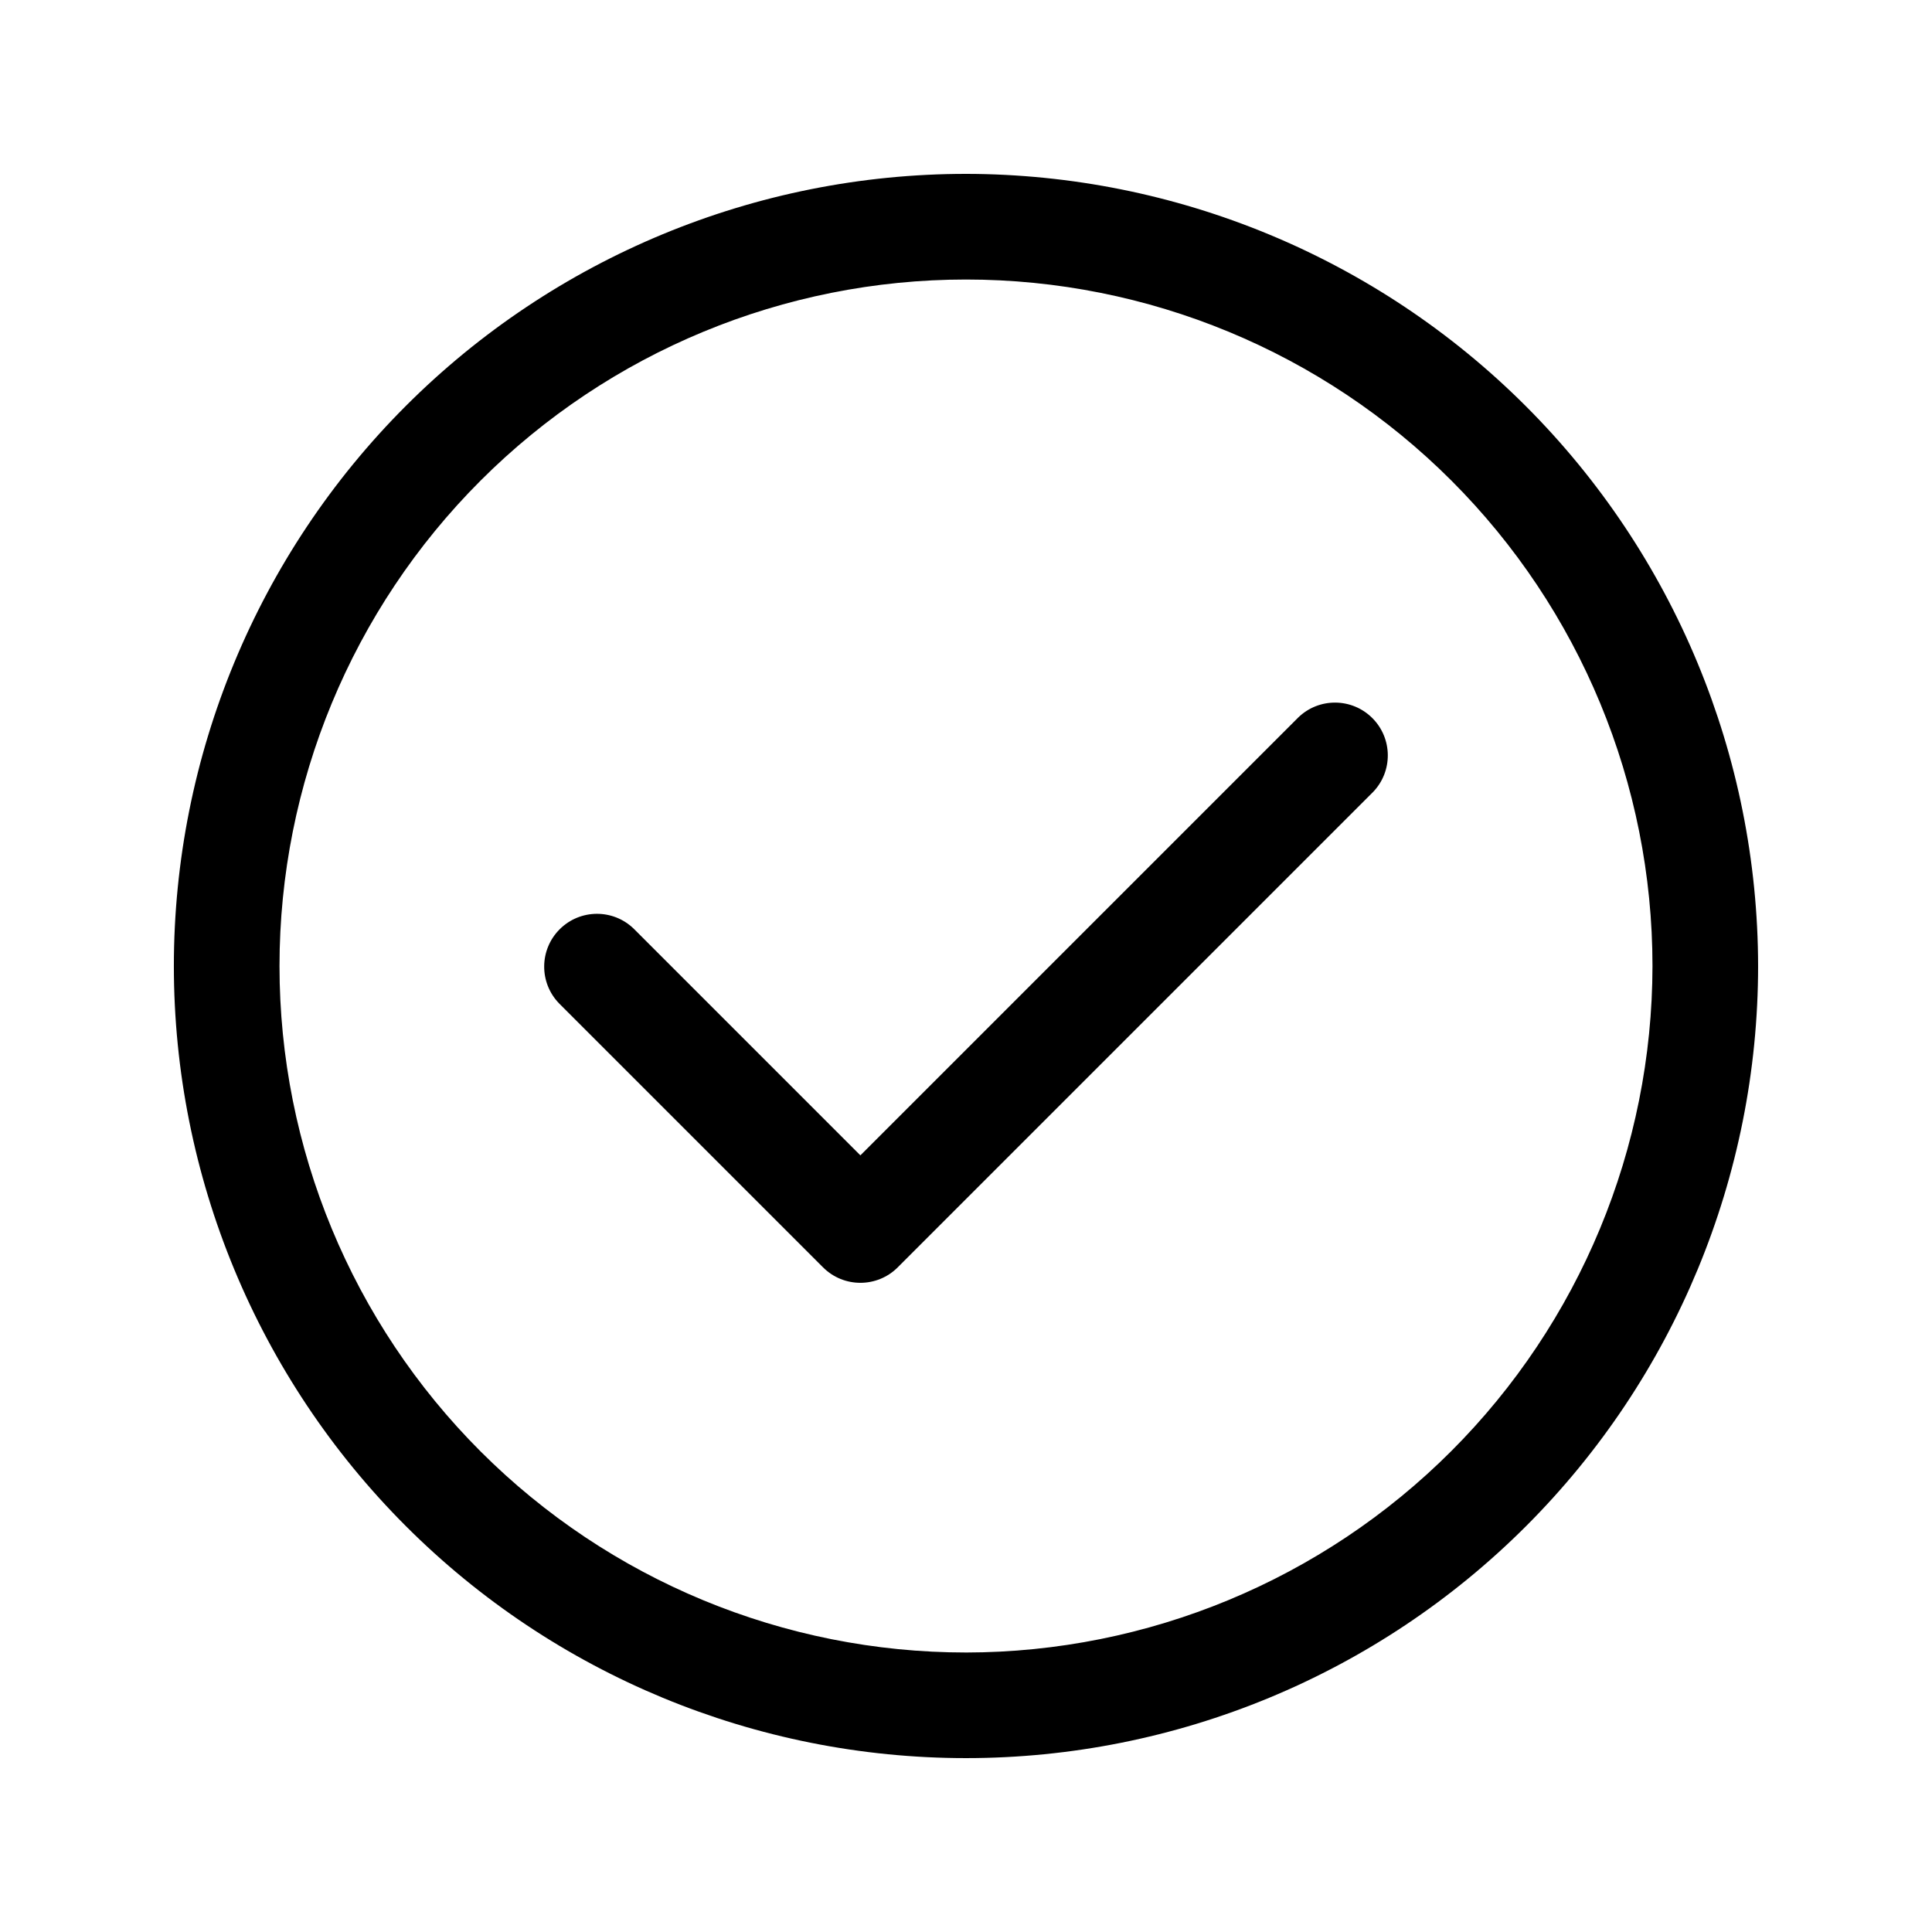
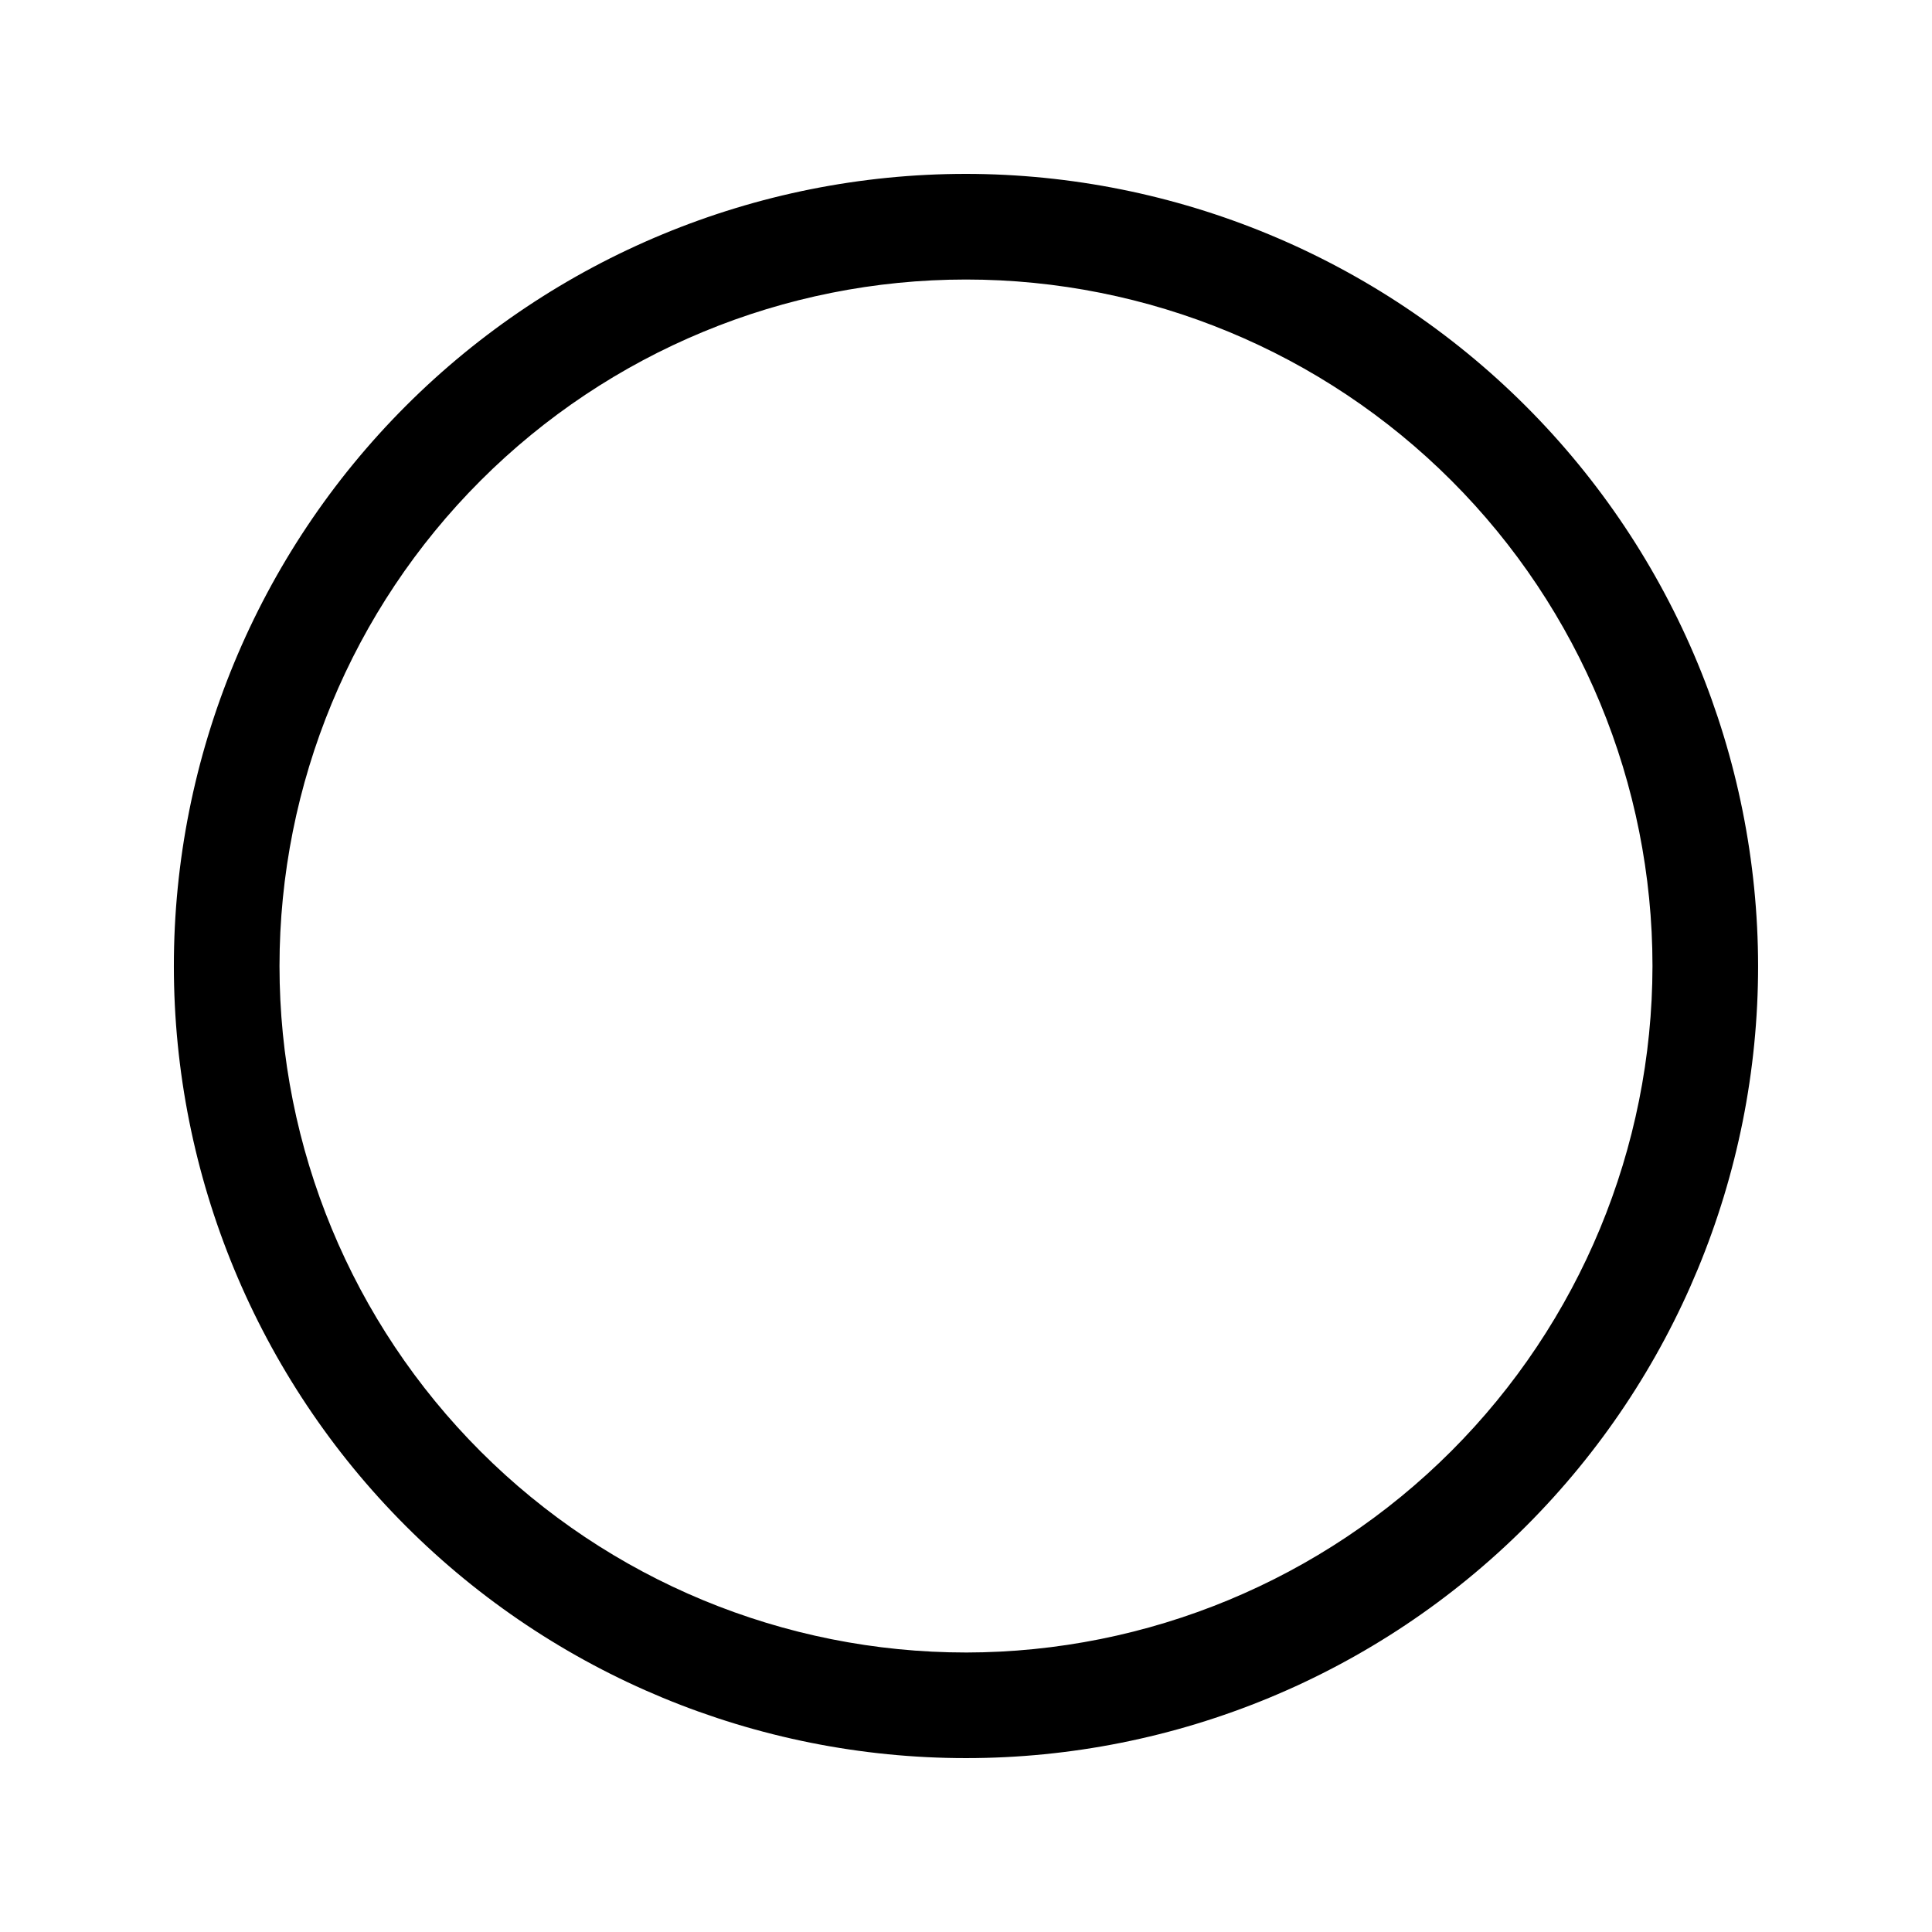
<svg xmlns="http://www.w3.org/2000/svg" fill="#000000" width="800px" height="800px" version="1.1" viewBox="144 144 512 512">
  <g>
    <path d="m400 190.08c-55.676 0-109.07 22.117-148.44 61.484s-61.484 92.762-61.484 148.44c0 55.672 22.117 109.07 61.484 148.43 39.367 39.367 92.762 61.484 148.44 61.484 55.672 0 109.07-22.117 148.43-61.484 39.367-39.367 61.484-92.762 61.484-148.43-0.062-55.656-22.199-109.02-61.551-148.37-39.355-39.355-92.715-61.492-148.37-61.555zm0 391.85c-48.254 0-94.527-19.168-128.64-53.285-34.121-34.121-53.289-80.395-53.289-128.64 0-48.254 19.168-94.527 53.289-128.64 34.117-34.121 80.391-53.289 128.64-53.289 48.25 0 94.523 19.168 128.64 53.289 34.117 34.117 53.285 80.391 53.285 128.64-0.055 48.234-19.242 94.477-53.348 128.58s-80.348 53.293-128.58 53.348z" />
-     <path d="m488.07 334.12-116.06 116.06-60.078-60.078c-5.492-5.305-14.219-5.231-19.617 0.168-5.398 5.398-5.477 14.129-0.172 19.621l69.973 69.973c5.465 5.461 14.324 5.461 19.789 0l125.95-125.95c5.305-5.492 5.227-14.219-0.172-19.617-5.398-5.398-14.125-5.477-19.617-0.172z" />
  </g>
</svg>